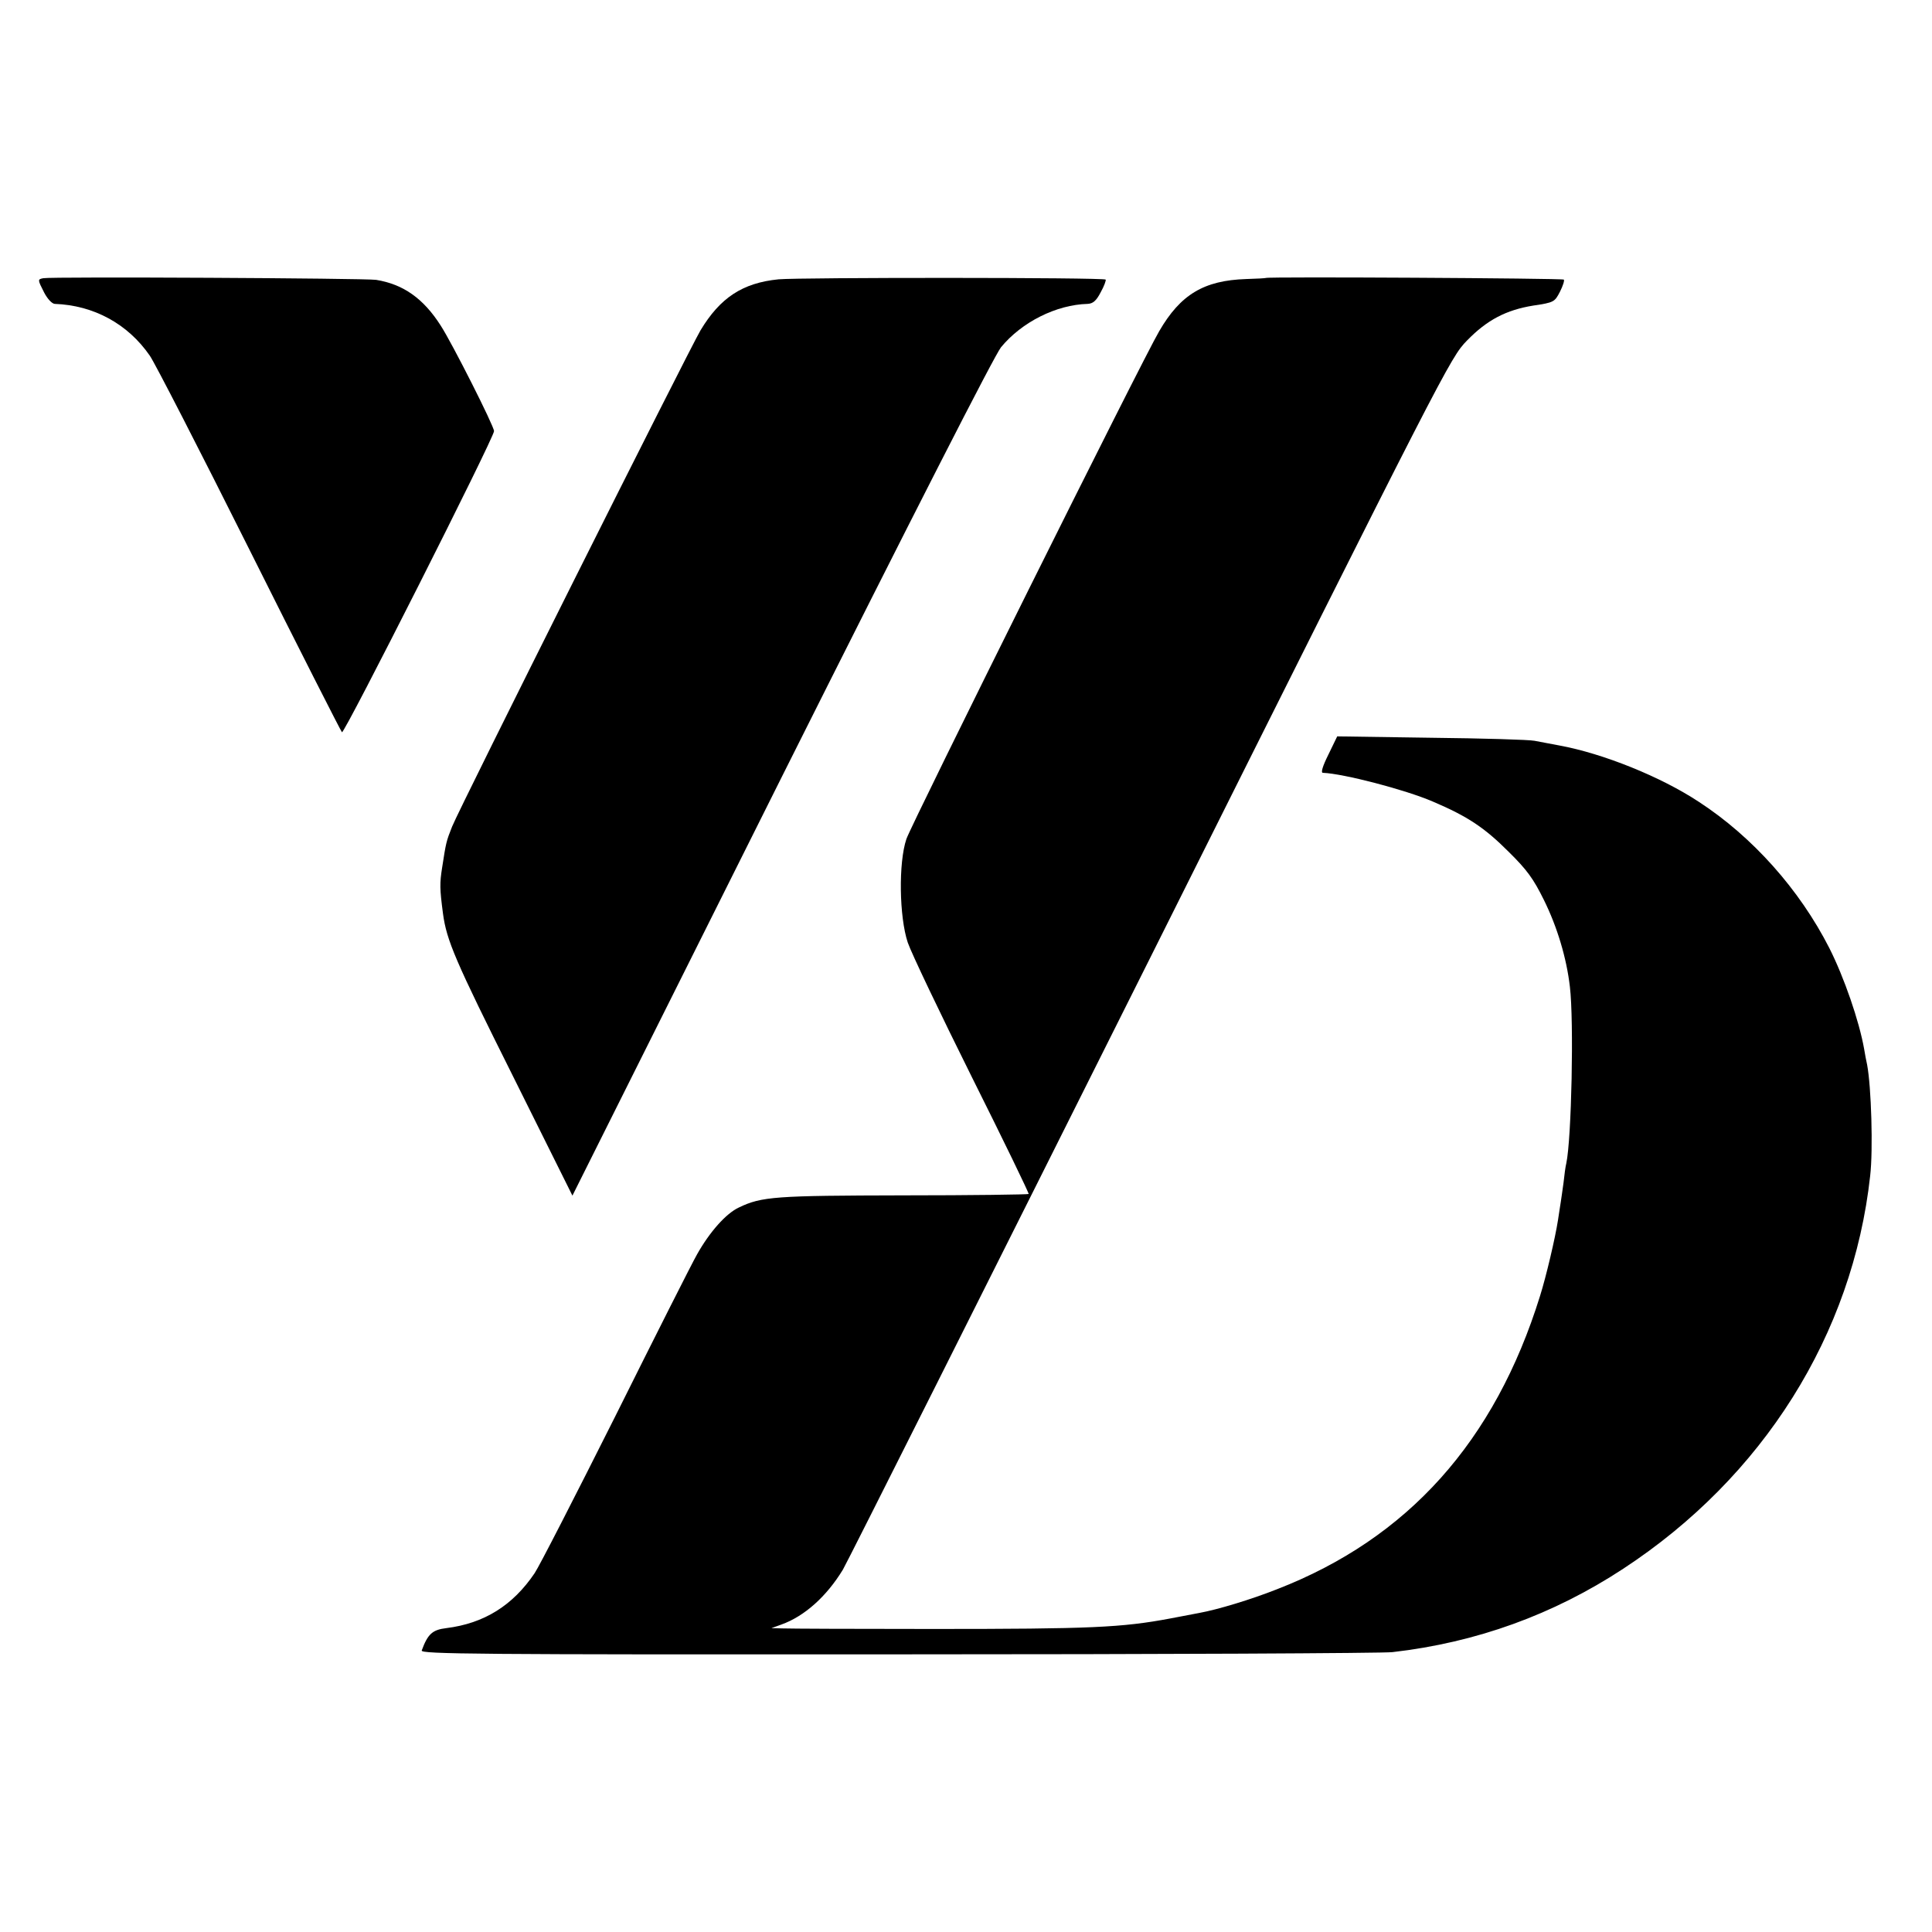
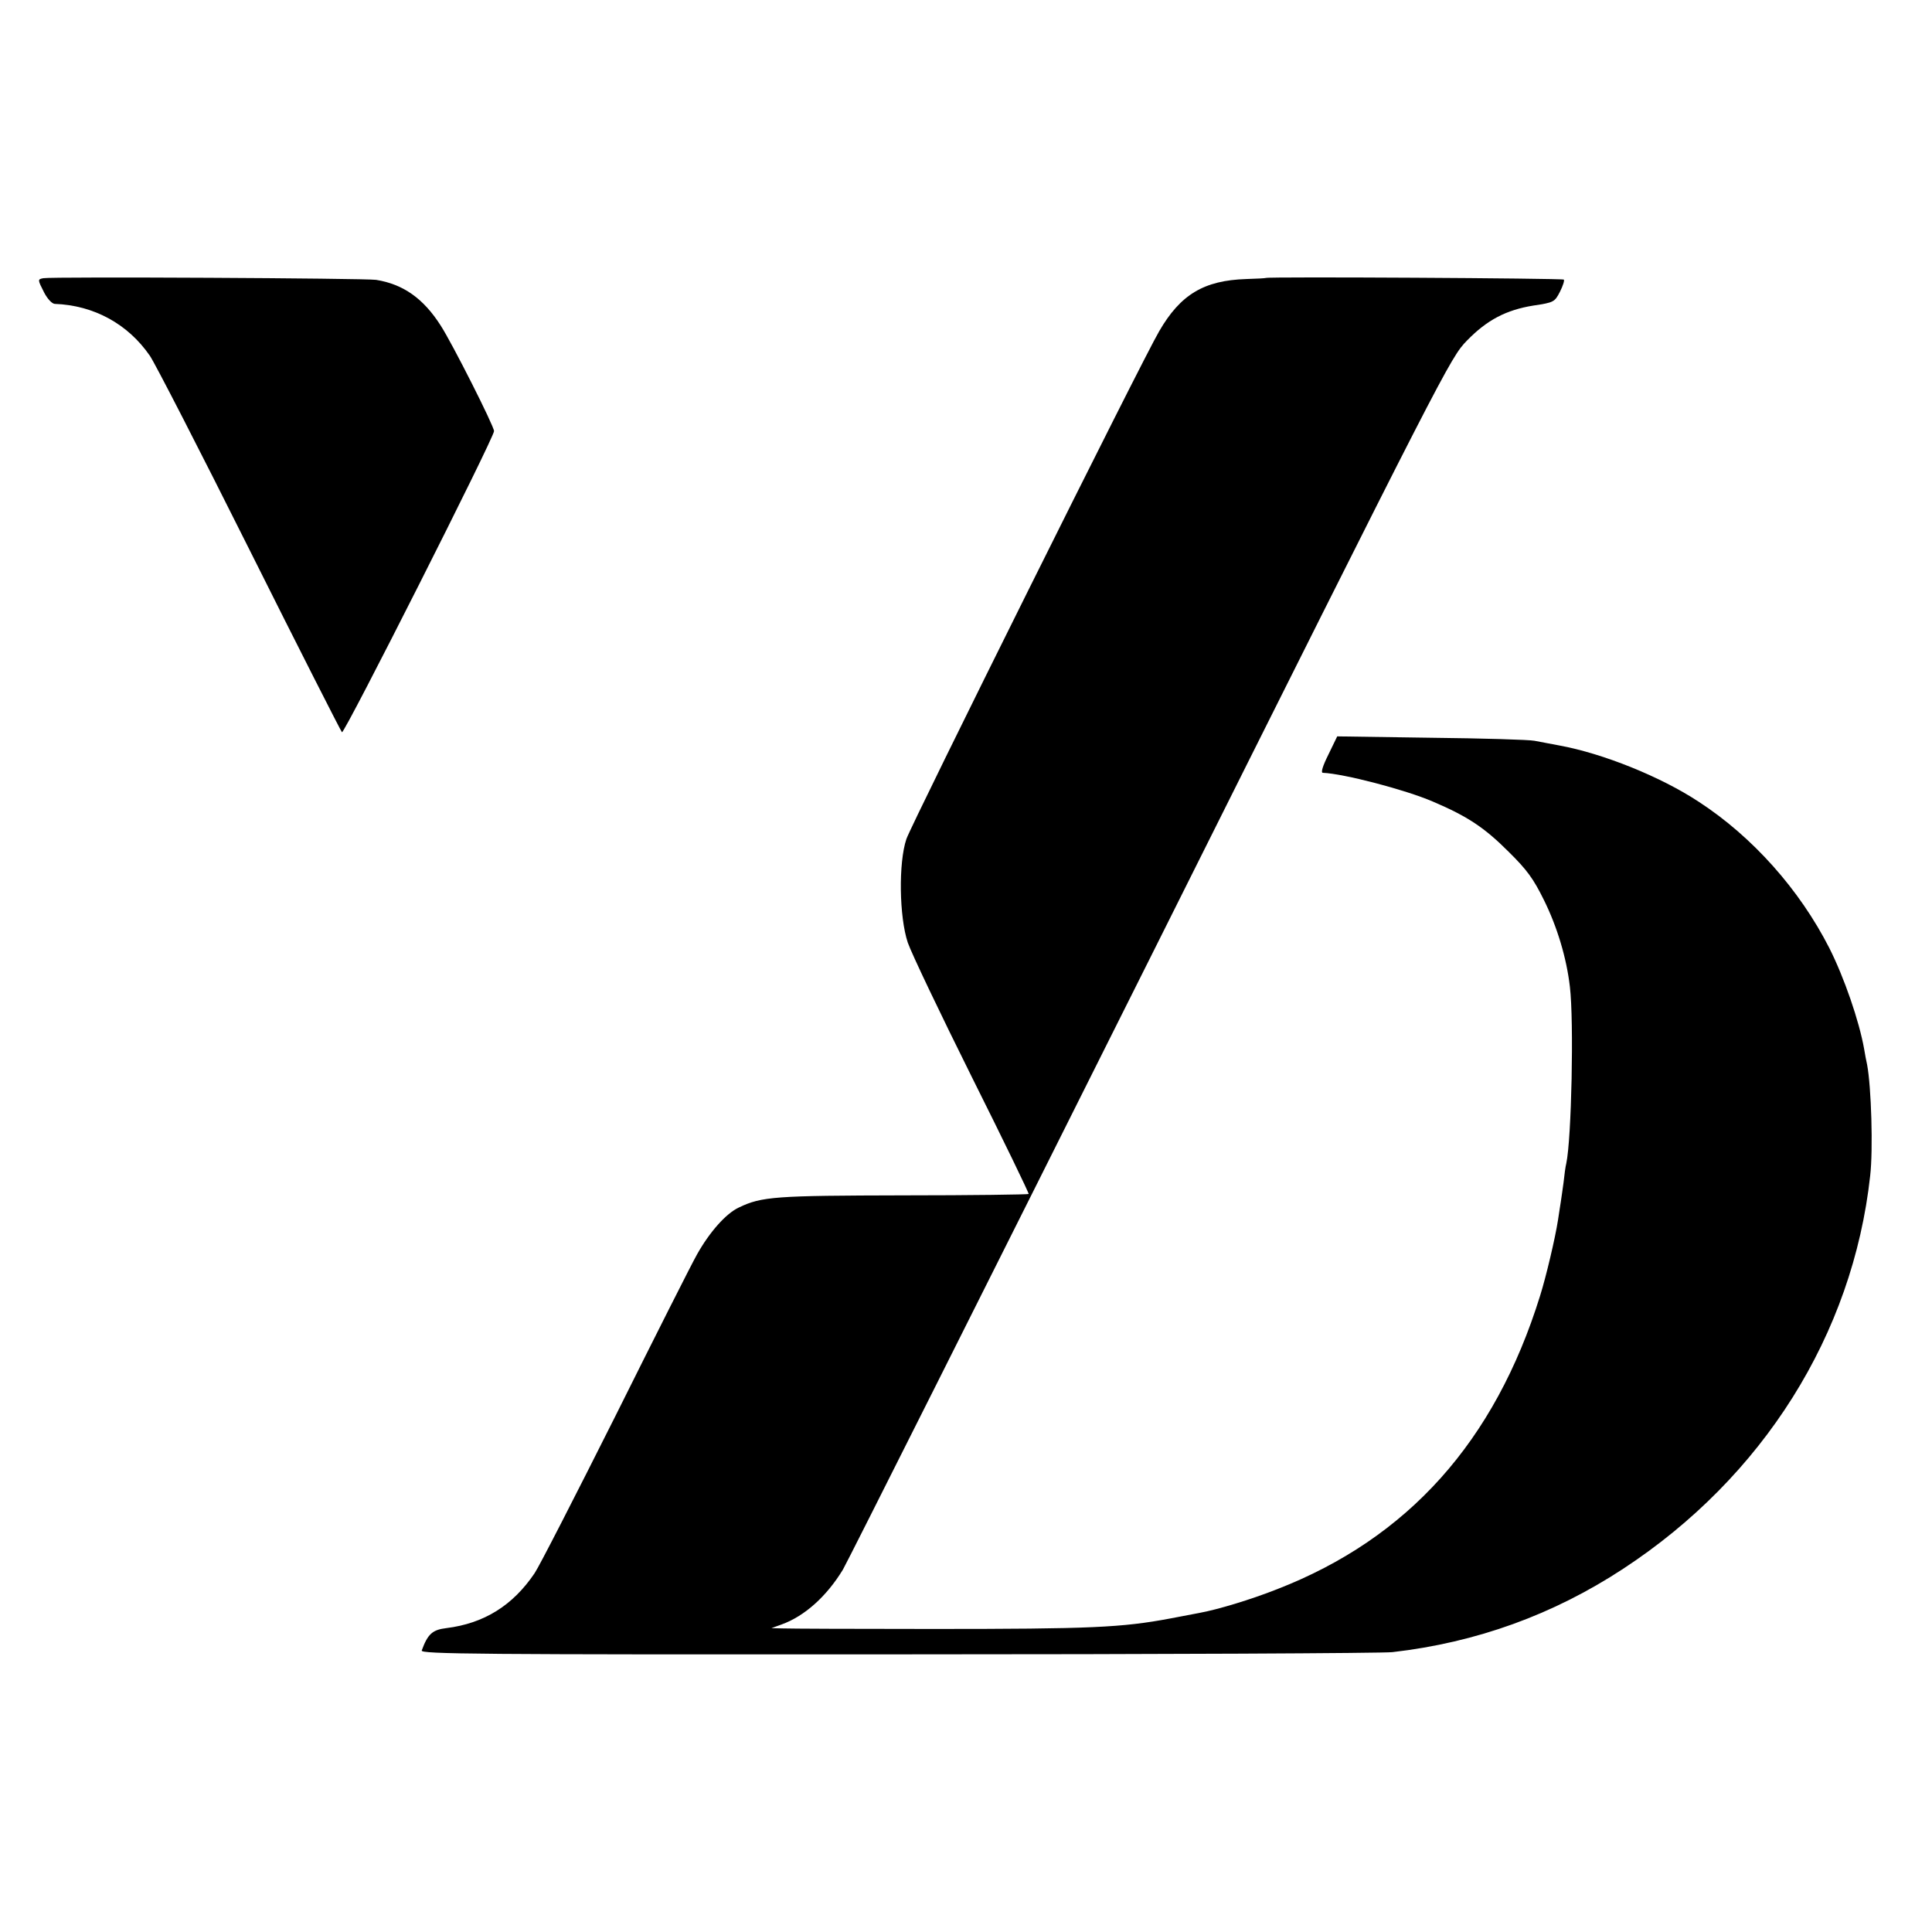
<svg xmlns="http://www.w3.org/2000/svg" version="1.0" width="700pt" height="700pt" viewBox="0 0 700 700" preserveAspectRatio="xMidYMid meet">
  <g transform="translate(0,700) scale(0.1,-0.1)" fill="#000000" stroke="none">
-     <path d="M157 5992 c-21 -4 -21 -5 3 -52 12 -23 28 -40 38 -41 141 -5 265 -72 345 -188 18 -26 180 -341 360 -701 180 -360 332 -659 336 -663 8 -8 551 1067 551 1091 0 18 -151 317 -193 382 -63 99 -136 150 -234 166 -40 6 -1174 12 -1206 6z" />
-     <path d="M2821 5988 c-131 -13 -212 -67 -283 -185 -43 -73 -873 -1730 -900 -1798 -21 -53 -22 -57 -36 -148 -9 -57 -9 -76 3 -167 13 -97 44 -170 253 -588 l216 -434 757 1514 c482 962 772 1530 796 1560 75 91 200 154 314 157 19 1 31 11 47 42 13 23 20 44 18 46 -8 8 -1107 8 -1185 1z" />
+     <path d="M157 5992 c-21 -4 -21 -5 3 -52 12 -23 28 -40 38 -41 141 -5 265 -72 345 -188 18 -26 180 -341 360 -701 180 -360 332 -659 336 -663 8 -8 551 1067 551 1091 0 18 -151 317 -193 382 -63 99 -136 150 -234 166 -40 6 -1174 12 -1206 6" />
    <path d="M4587 5993 c-1 -1 -34 -3 -72 -4 -153 -5 -238 -56 -315 -189 -60 -101 -897 -1784 -916 -1840 -29 -86 -26 -282 5 -375 13 -38 118 -258 233 -489 115 -230 207 -420 205 -422 -2 -2 -206 -5 -453 -5 -465 -1 -514 -4 -597 -44 -47 -22 -106 -89 -151 -169 -19 -33 -152 -297 -296 -586 -145 -289 -276 -545 -293 -570 -79 -117 -183 -182 -320 -199 -50 -6 -67 -21 -89 -81 -5 -13 191 -15 1726 -14 952 0 1758 4 1791 8 305 35 583 136 836 302 507 332 832 849 895 1424 11 95 4 322 -11 402 -3 13 -8 39 -11 58 -18 101 -72 258 -126 365 -108 212 -278 403 -473 530 -138 91 -347 175 -505 204 -30 6 -71 13 -90 17 -19 4 -188 9 -375 11 l-340 5 -32 -66 c-21 -42 -28 -66 -20 -66 75 -3 298 -61 398 -104 127 -54 188 -95 275 -182 67 -66 90 -98 128 -175 48 -97 82 -210 94 -314 15 -125 6 -551 -13 -640 -3 -11 -7 -42 -10 -70 -4 -27 -8 -59 -10 -70 -2 -11 -6 -40 -10 -65 -10 -65 -43 -205 -65 -275 -164 -528 -479 -879 -953 -1063 -96 -38 -216 -74 -282 -86 -16 -3 -64 -12 -105 -20 -176 -33 -287 -38 -859 -38 -278 0 -524 1 -546 2 l-40 1 36 13 c84 30 164 102 223 199 17 29 519 1029 1116 2222 1066 2132 1085 2170 1145 2231 73 75 142 111 241 127 74 11 77 13 96 50 11 22 17 41 14 44 -4 5 -1075 11 -1079 6z" />
  </g>
</svg>